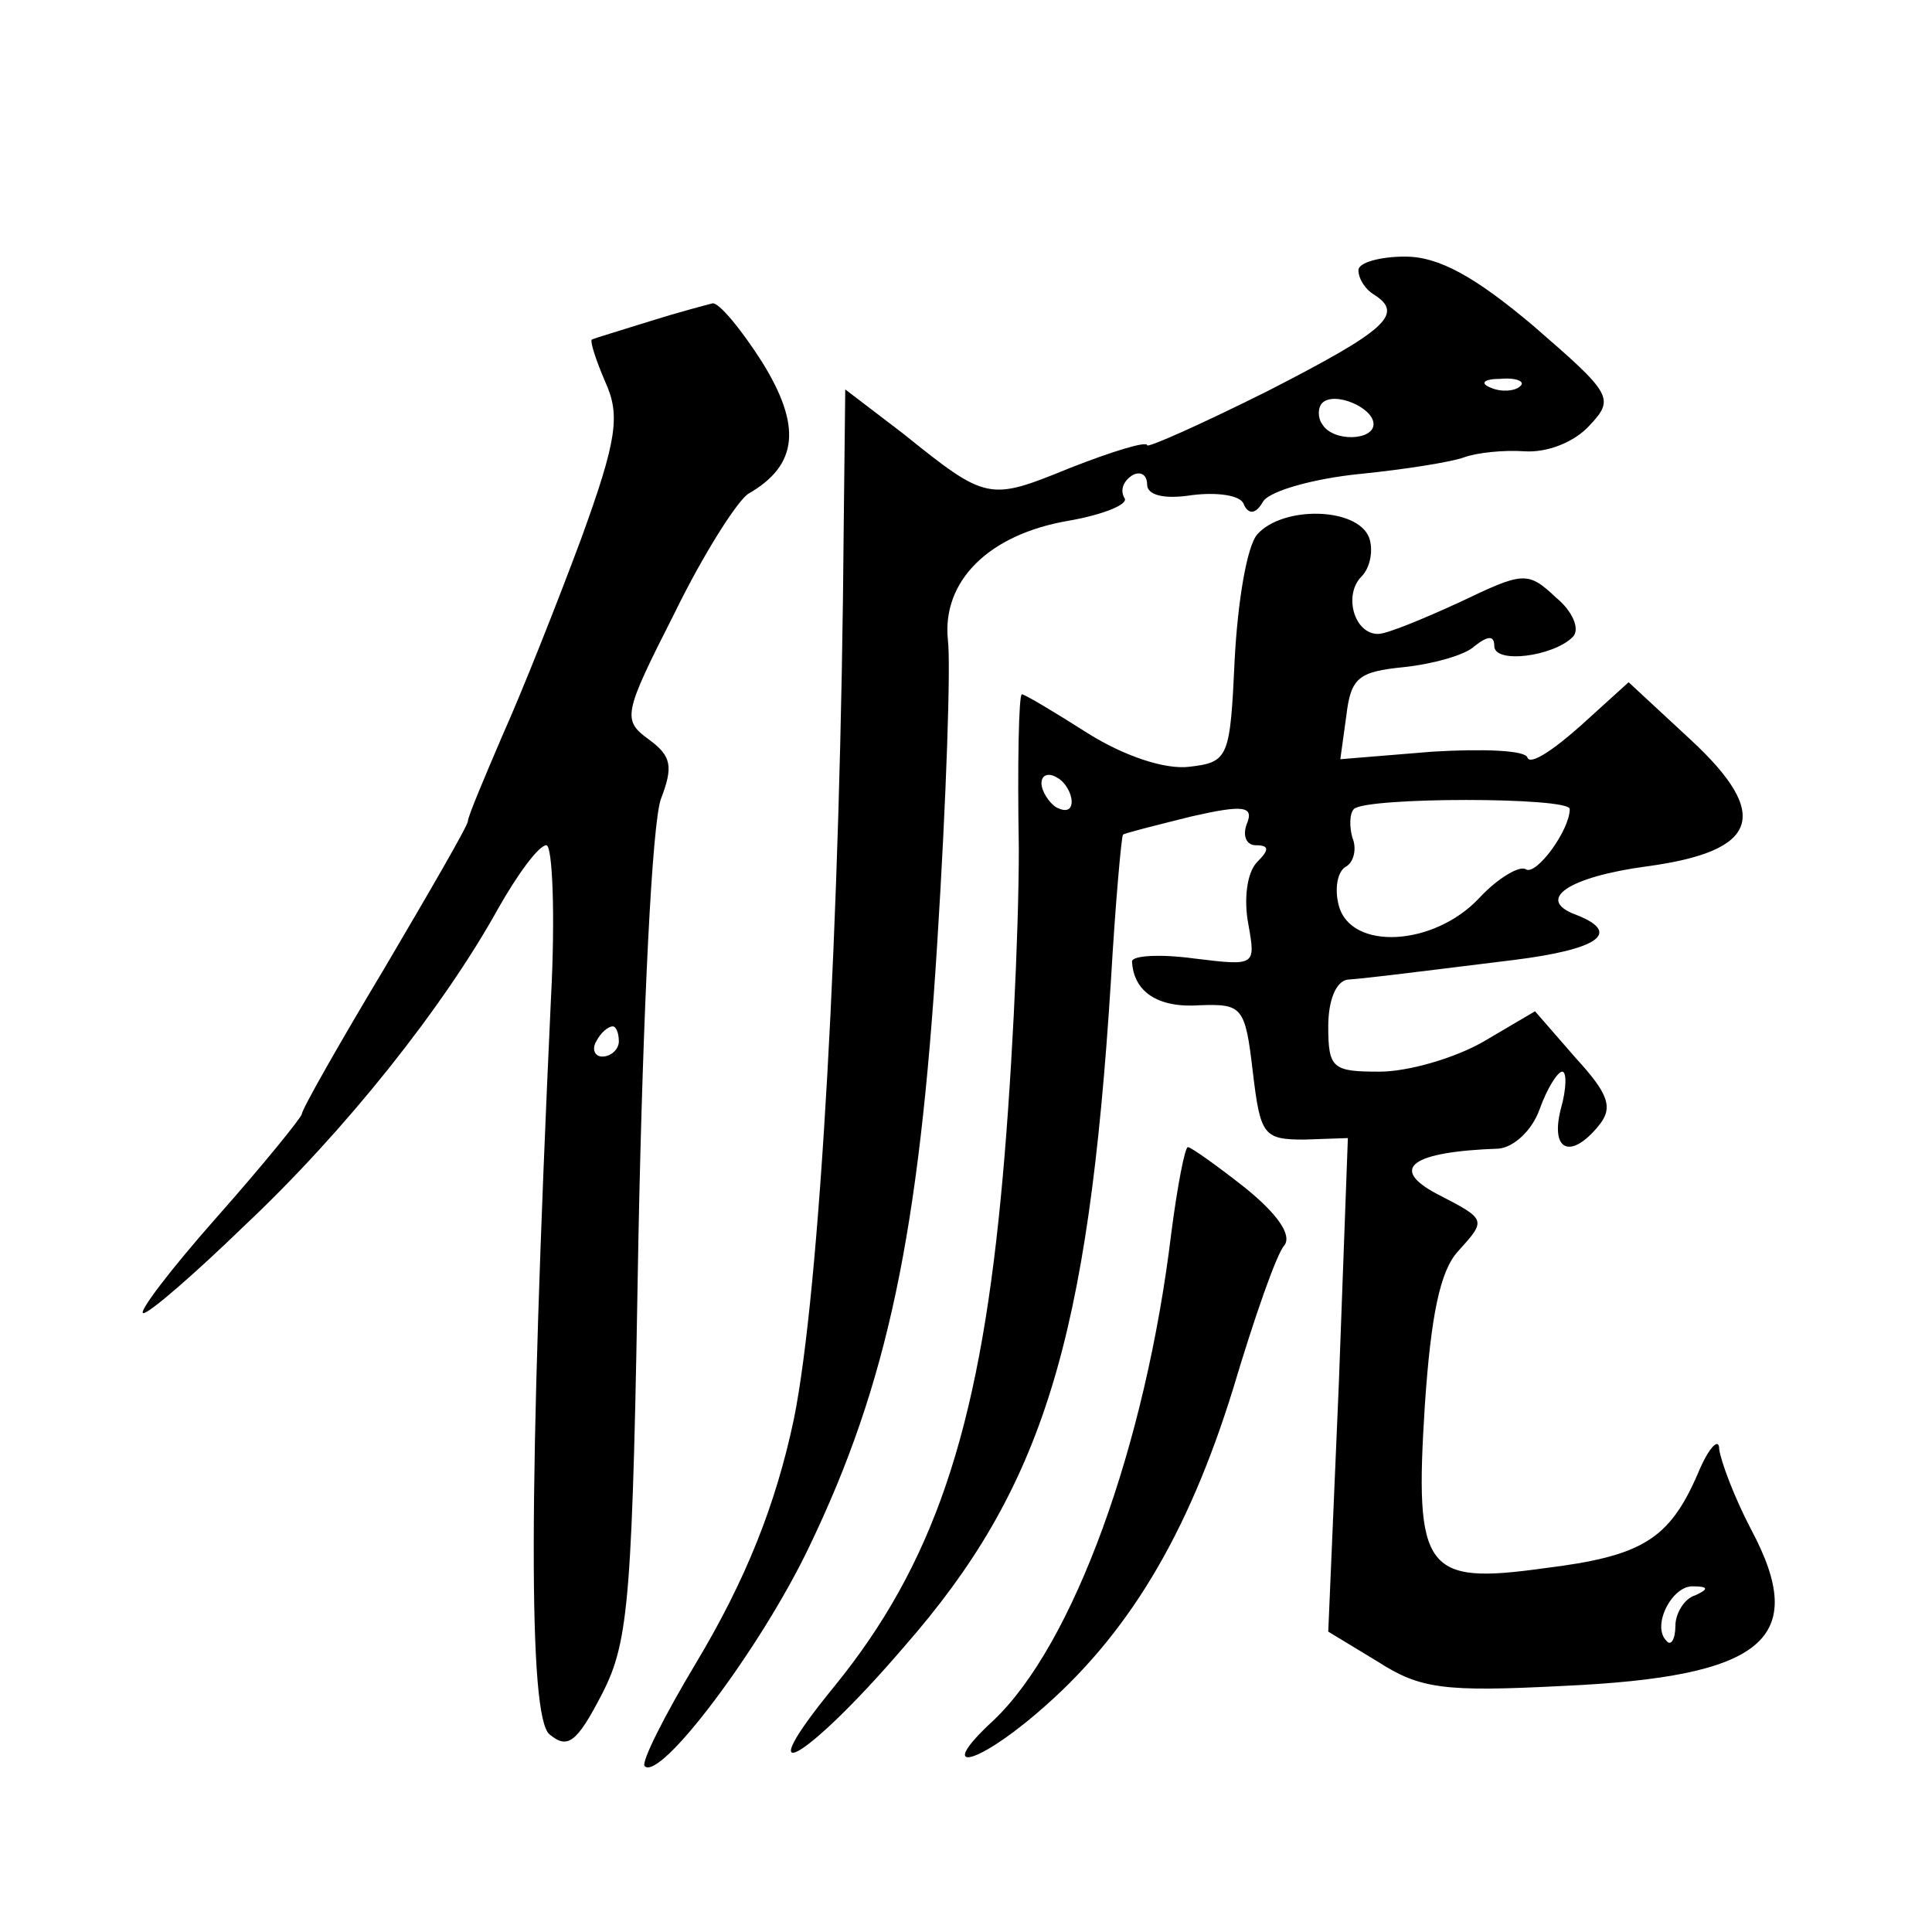
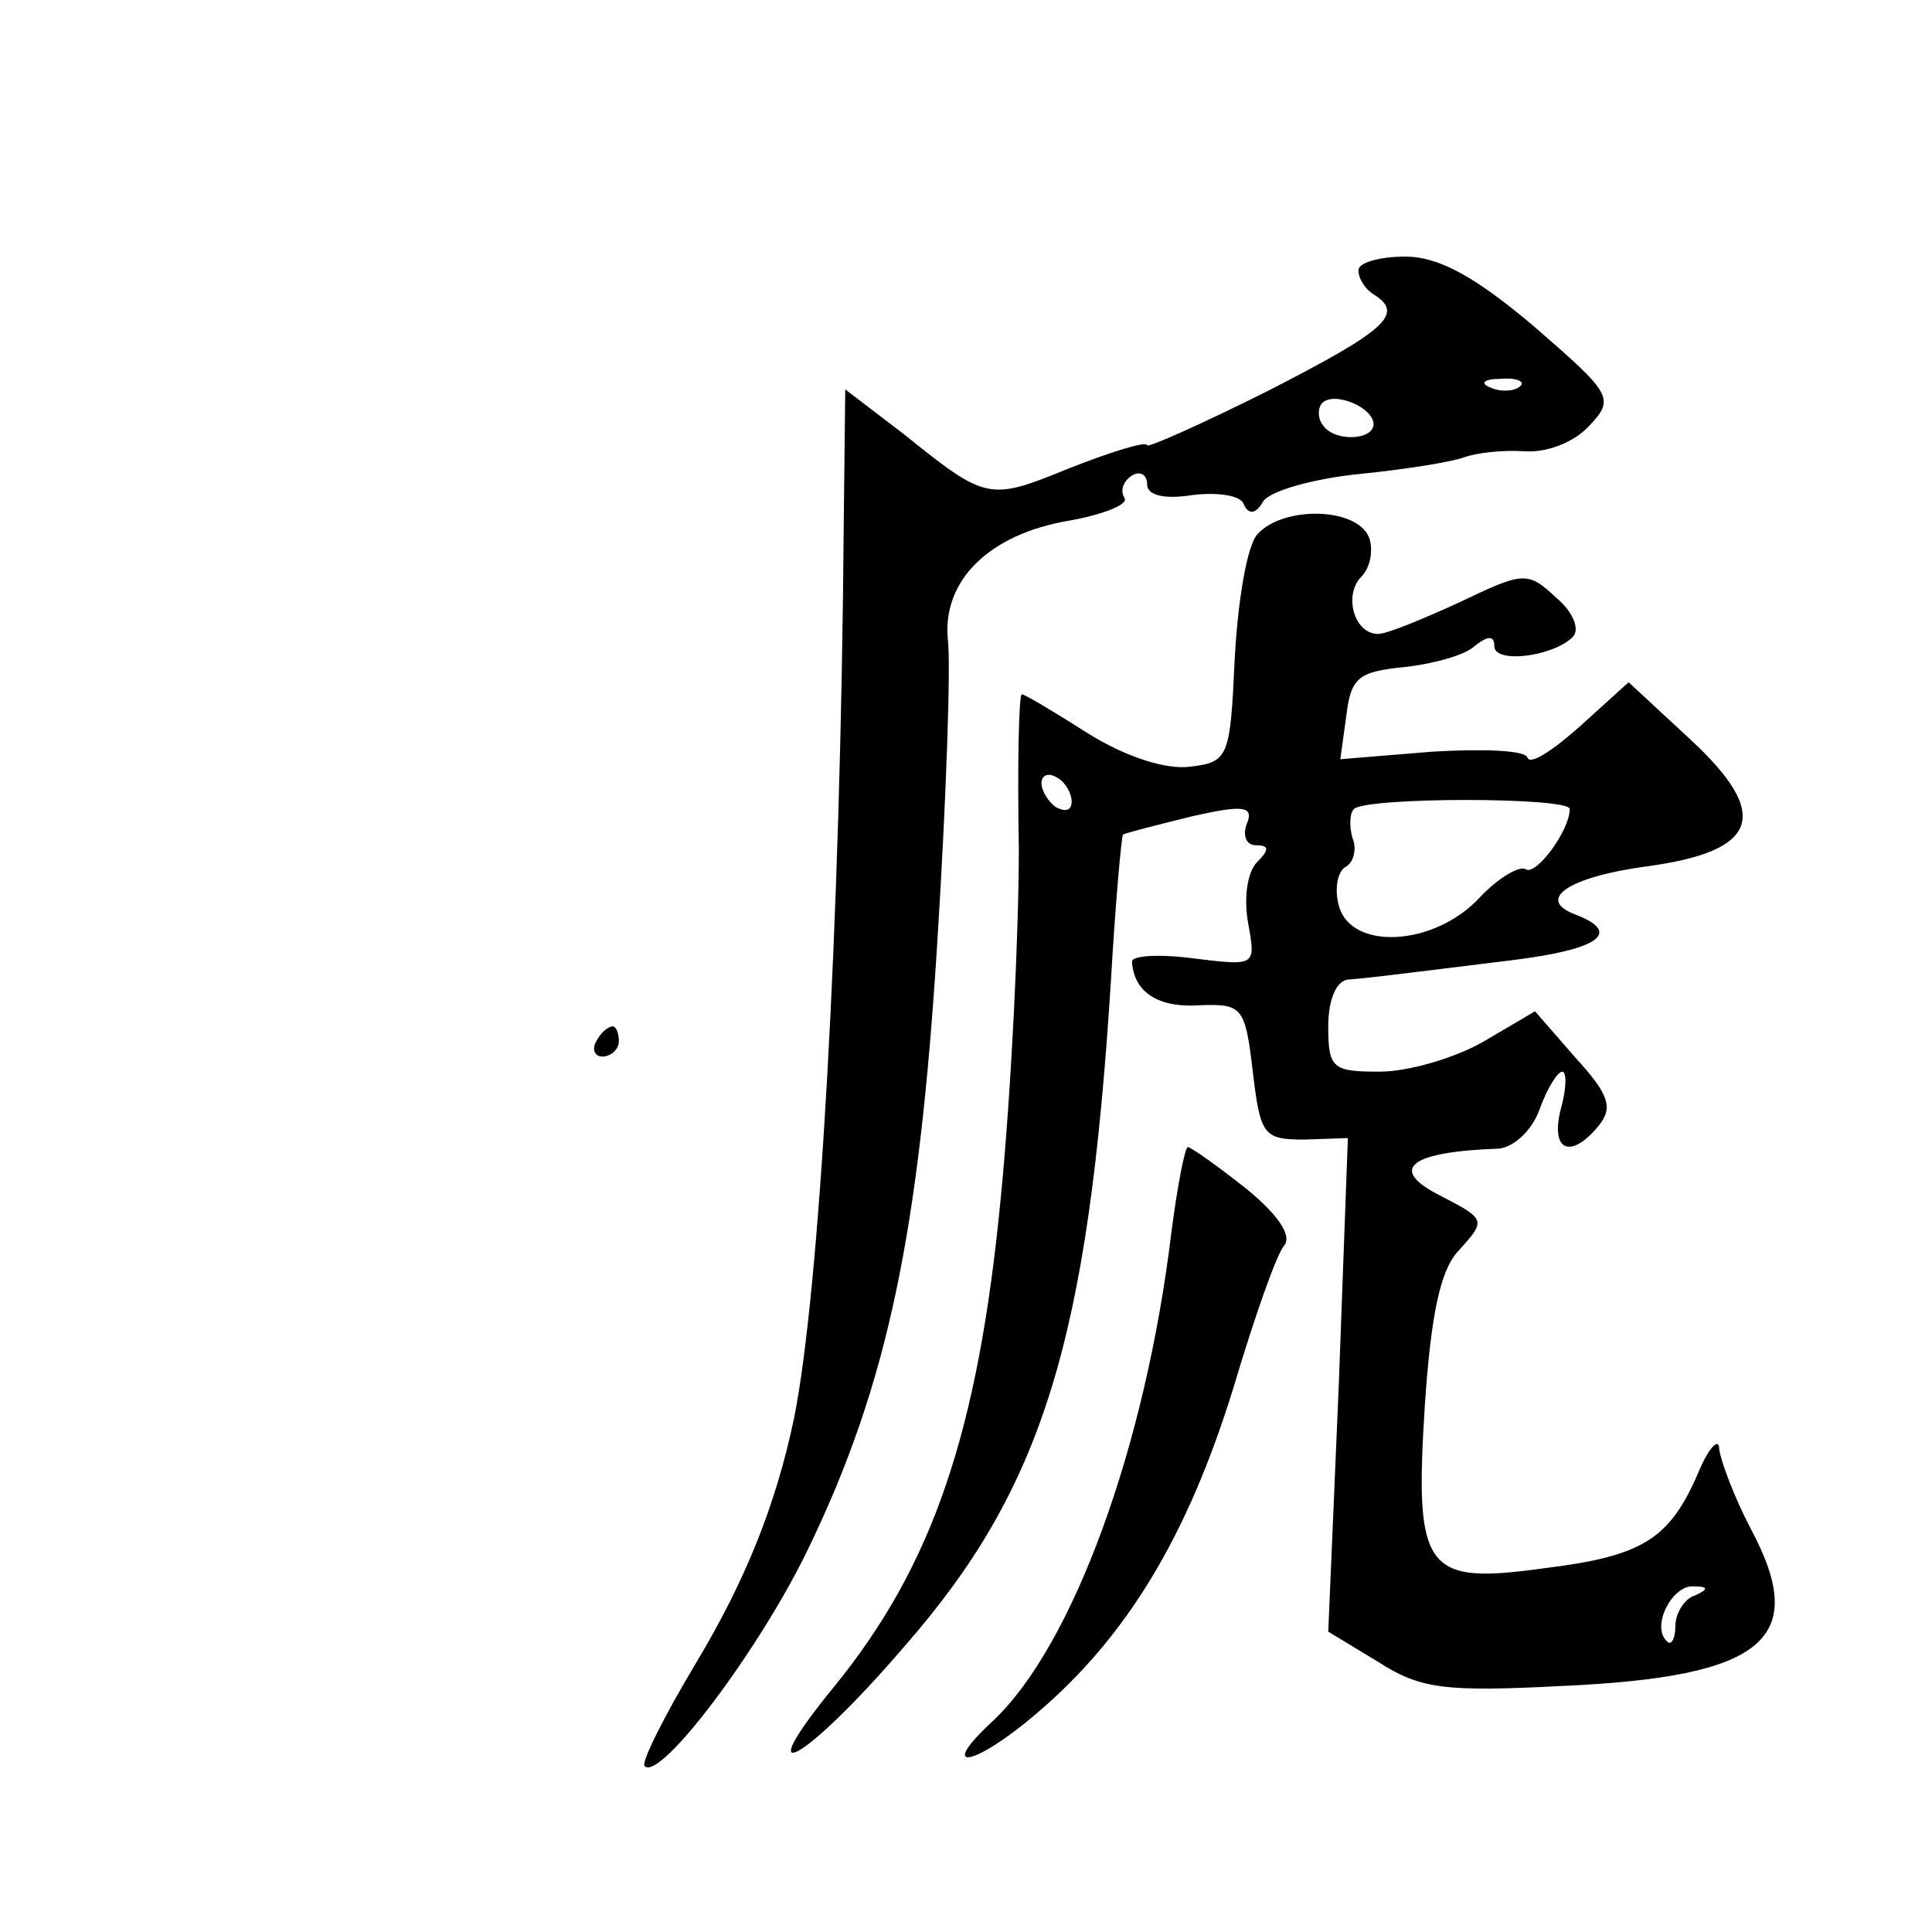
<svg xmlns="http://www.w3.org/2000/svg" version="1.0" width="128pt" height="128pt" viewBox="0 0 128 128" preserveAspectRatio="xMidYMid meet">
  <g transform="translate(0,128) scale(0.1,-0.1)" fill="#0" stroke="none">
-     <path d="M900 1101 c0 -6 5 -13 10 -16 21 -13 8 -24 -70 -64 -44 -22 -80 -38 -80 -36 0 3 -23 -4 -51 -15 -54 -22 -55 -22 -111 23 l-38 29 -1 -89 c-2 -266 -16 -509 -33 -593 -12 -57 -32 -107 -65 -162 -21 -35 -36 -65 -34 -68 10 -11 77 78 109 145 52 108 73 208 85 401 6 95 9 185 7 200 -4 39 27 70 80 79 23 4 40 11 37 15 -3 5 -1 11 5 15 5 3 10 1 10 -6 0 -7 11 -10 30 -7 16 2 32 0 34 -6 3 -7 8 -7 13 2 5 7 34 15 64 18 30 3 61 8 69 11 8 3 26 5 40 4 15 -1 33 6 43 17 17 18 15 21 -37 66 -39 33 -63 46 -85 46 -17 0 -31 -4 -31 -9z m107 -77 c-3 -3 -12 -4 -19 -1 -8 3 -5 6 6 6 11 1 17 -2 13 -5z m-97 -25 c0 -11 -27 -12 -34 0 -3 4 -3 11 0 14 8 8 34 -3 34 -14z M430 1067 c-19 -6 -36 -11 -38 -12 -1 -2 3 -14 9 -28 10 -22 8 -38 -16 -104 -16 -43 -39 -101 -52 -130 -12 -28 -23 -54 -23 -57 0 -3 -25 -46 -55 -97 -30 -50 -55 -94 -55 -97 0 -2 -25 -33 -56 -68 -31 -35 -53 -64 -49 -64 4 0 34 26 67 58 67 63 132 145 168 210 13 23 27 42 32 42 4 0 6 -46 3 -102 -15 -324 -15 -475 -1 -487 12 -10 18 -6 35 27 18 35 20 64 24 303 3 149 9 275 15 290 8 21 7 28 -8 39 -18 13 -17 17 17 84 19 39 42 75 49 79 33 19 35 45 9 87 -14 22 -29 40 -33 39 -4 -1 -23 -6 -42 -12z m-20 -477 c0 -5 -5 -10 -11 -10 -5 0 -7 5 -4 10 3 6 8 10 11 10 2 0 4 -4 4 -10z M833 926 c-7 -8 -13 -45 -15 -83 -3 -65 -4 -68 -30 -71 -16 -2 -43 7 -67 22 -22 14 -42 26 -44 26 -2 0 -3 -46 -2 -102 0 -57 -5 -161 -12 -232 -15 -155 -45 -243 -110 -323 -59 -72 -20 -51 46 26 92 105 122 203 137 441 3 52 7 96 8 97 1 1 21 6 45 12 35 8 42 7 37 -5 -3 -8 0 -14 6 -14 9 0 9 -3 1 -11 -7 -7 -9 -25 -6 -41 5 -28 5 -28 -36 -23 -22 3 -41 2 -41 -2 1 -20 17 -31 45 -29 28 1 30 -1 35 -44 5 -42 7 -45 34 -45 l29 1 -6 -163 -7 -164 33 -20 c28 -18 44 -20 122 -16 134 6 164 31 125 104 -11 21 -20 45 -21 53 0 8 -7 1 -14 -16 -19 -44 -37 -55 -102 -63 -79 -11 -86 -2 -79 108 4 59 10 89 22 102 19 21 19 21 -14 38 -32 17 -17 28 41 30 10 1 22 12 27 26 5 14 12 25 15 25 3 0 3 -11 -1 -25 -7 -28 7 -33 25 -11 10 12 7 21 -15 45 l-27 31 -34 -20 c-19 -11 -50 -20 -69 -20 -31 0 -34 2 -34 30 0 17 5 30 13 31 13 1 21 2 110 13 56 7 72 18 41 30 -27 10 -5 25 47 32 74 10 83 34 29 84 l-41 38 -32 -29 c-18 -16 -33 -26 -35 -21 -1 5 -30 6 -63 4 l-61 -5 4 29 c3 25 8 29 38 32 19 2 41 8 47 14 9 7 13 7 13 0 0 -12 39 -7 52 6 5 5 0 17 -11 26 -19 18 -22 17 -64 -3 -24 -11 -48 -21 -54 -21 -16 0 -23 26 -11 38 6 6 8 18 5 26 -8 20 -57 21 -74 2z m-123 -177 c0 -6 -4 -7 -10 -4 -5 3 -10 11 -10 16 0 6 5 7 10 4 6 -3 10 -11 10 -16z m330 -5 c0 -14 -22 -44 -29 -40 -4 3 -19 -6 -31 -19 -30 -32 -85 -35 -93 -5 -3 11 -1 23 5 26 5 3 7 12 4 19 -2 7 -2 16 1 19 8 8 143 8 143 0z m83 -521 c-7 -2 -13 -12 -13 -20 0 -9 -3 -14 -6 -10 -10 10 4 37 18 36 10 0 10 -2 1 -6z M776 463 c-17 -141 -65 -273 -118 -323 -38 -35 -13 -31 29 5 60 51 100 118 130 215 14 47 29 90 34 95 5 7 -5 21 -26 38 -19 15 -36 27 -38 27 -2 0 -7 -26 -11 -57z" />
+     <path d="M900 1101 c0 -6 5 -13 10 -16 21 -13 8 -24 -70 -64 -44 -22 -80 -38 -80 -36 0 3 -23 -4 -51 -15 -54 -22 -55 -22 -111 23 l-38 29 -1 -89 c-2 -266 -16 -509 -33 -593 -12 -57 -32 -107 -65 -162 -21 -35 -36 -65 -34 -68 10 -11 77 78 109 145 52 108 73 208 85 401 6 95 9 185 7 200 -4 39 27 70 80 79 23 4 40 11 37 15 -3 5 -1 11 5 15 5 3 10 1 10 -6 0 -7 11 -10 30 -7 16 2 32 0 34 -6 3 -7 8 -7 13 2 5 7 34 15 64 18 30 3 61 8 69 11 8 3 26 5 40 4 15 -1 33 6 43 17 17 18 15 21 -37 66 -39 33 -63 46 -85 46 -17 0 -31 -4 -31 -9z m107 -77 c-3 -3 -12 -4 -19 -1 -8 3 -5 6 6 6 11 1 17 -2 13 -5z m-97 -25 c0 -11 -27 -12 -34 0 -3 4 -3 11 0 14 8 8 34 -3 34 -14z M430 1067 z m-20 -477 c0 -5 -5 -10 -11 -10 -5 0 -7 5 -4 10 3 6 8 10 11 10 2 0 4 -4 4 -10z M833 926 c-7 -8 -13 -45 -15 -83 -3 -65 -4 -68 -30 -71 -16 -2 -43 7 -67 22 -22 14 -42 26 -44 26 -2 0 -3 -46 -2 -102 0 -57 -5 -161 -12 -232 -15 -155 -45 -243 -110 -323 -59 -72 -20 -51 46 26 92 105 122 203 137 441 3 52 7 96 8 97 1 1 21 6 45 12 35 8 42 7 37 -5 -3 -8 0 -14 6 -14 9 0 9 -3 1 -11 -7 -7 -9 -25 -6 -41 5 -28 5 -28 -36 -23 -22 3 -41 2 -41 -2 1 -20 17 -31 45 -29 28 1 30 -1 35 -44 5 -42 7 -45 34 -45 l29 1 -6 -163 -7 -164 33 -20 c28 -18 44 -20 122 -16 134 6 164 31 125 104 -11 21 -20 45 -21 53 0 8 -7 1 -14 -16 -19 -44 -37 -55 -102 -63 -79 -11 -86 -2 -79 108 4 59 10 89 22 102 19 21 19 21 -14 38 -32 17 -17 28 41 30 10 1 22 12 27 26 5 14 12 25 15 25 3 0 3 -11 -1 -25 -7 -28 7 -33 25 -11 10 12 7 21 -15 45 l-27 31 -34 -20 c-19 -11 -50 -20 -69 -20 -31 0 -34 2 -34 30 0 17 5 30 13 31 13 1 21 2 110 13 56 7 72 18 41 30 -27 10 -5 25 47 32 74 10 83 34 29 84 l-41 38 -32 -29 c-18 -16 -33 -26 -35 -21 -1 5 -30 6 -63 4 l-61 -5 4 29 c3 25 8 29 38 32 19 2 41 8 47 14 9 7 13 7 13 0 0 -12 39 -7 52 6 5 5 0 17 -11 26 -19 18 -22 17 -64 -3 -24 -11 -48 -21 -54 -21 -16 0 -23 26 -11 38 6 6 8 18 5 26 -8 20 -57 21 -74 2z m-123 -177 c0 -6 -4 -7 -10 -4 -5 3 -10 11 -10 16 0 6 5 7 10 4 6 -3 10 -11 10 -16z m330 -5 c0 -14 -22 -44 -29 -40 -4 3 -19 -6 -31 -19 -30 -32 -85 -35 -93 -5 -3 11 -1 23 5 26 5 3 7 12 4 19 -2 7 -2 16 1 19 8 8 143 8 143 0z m83 -521 c-7 -2 -13 -12 -13 -20 0 -9 -3 -14 -6 -10 -10 10 4 37 18 36 10 0 10 -2 1 -6z M776 463 c-17 -141 -65 -273 -118 -323 -38 -35 -13 -31 29 5 60 51 100 118 130 215 14 47 29 90 34 95 5 7 -5 21 -26 38 -19 15 -36 27 -38 27 -2 0 -7 -26 -11 -57z" />
  </g>
</svg>